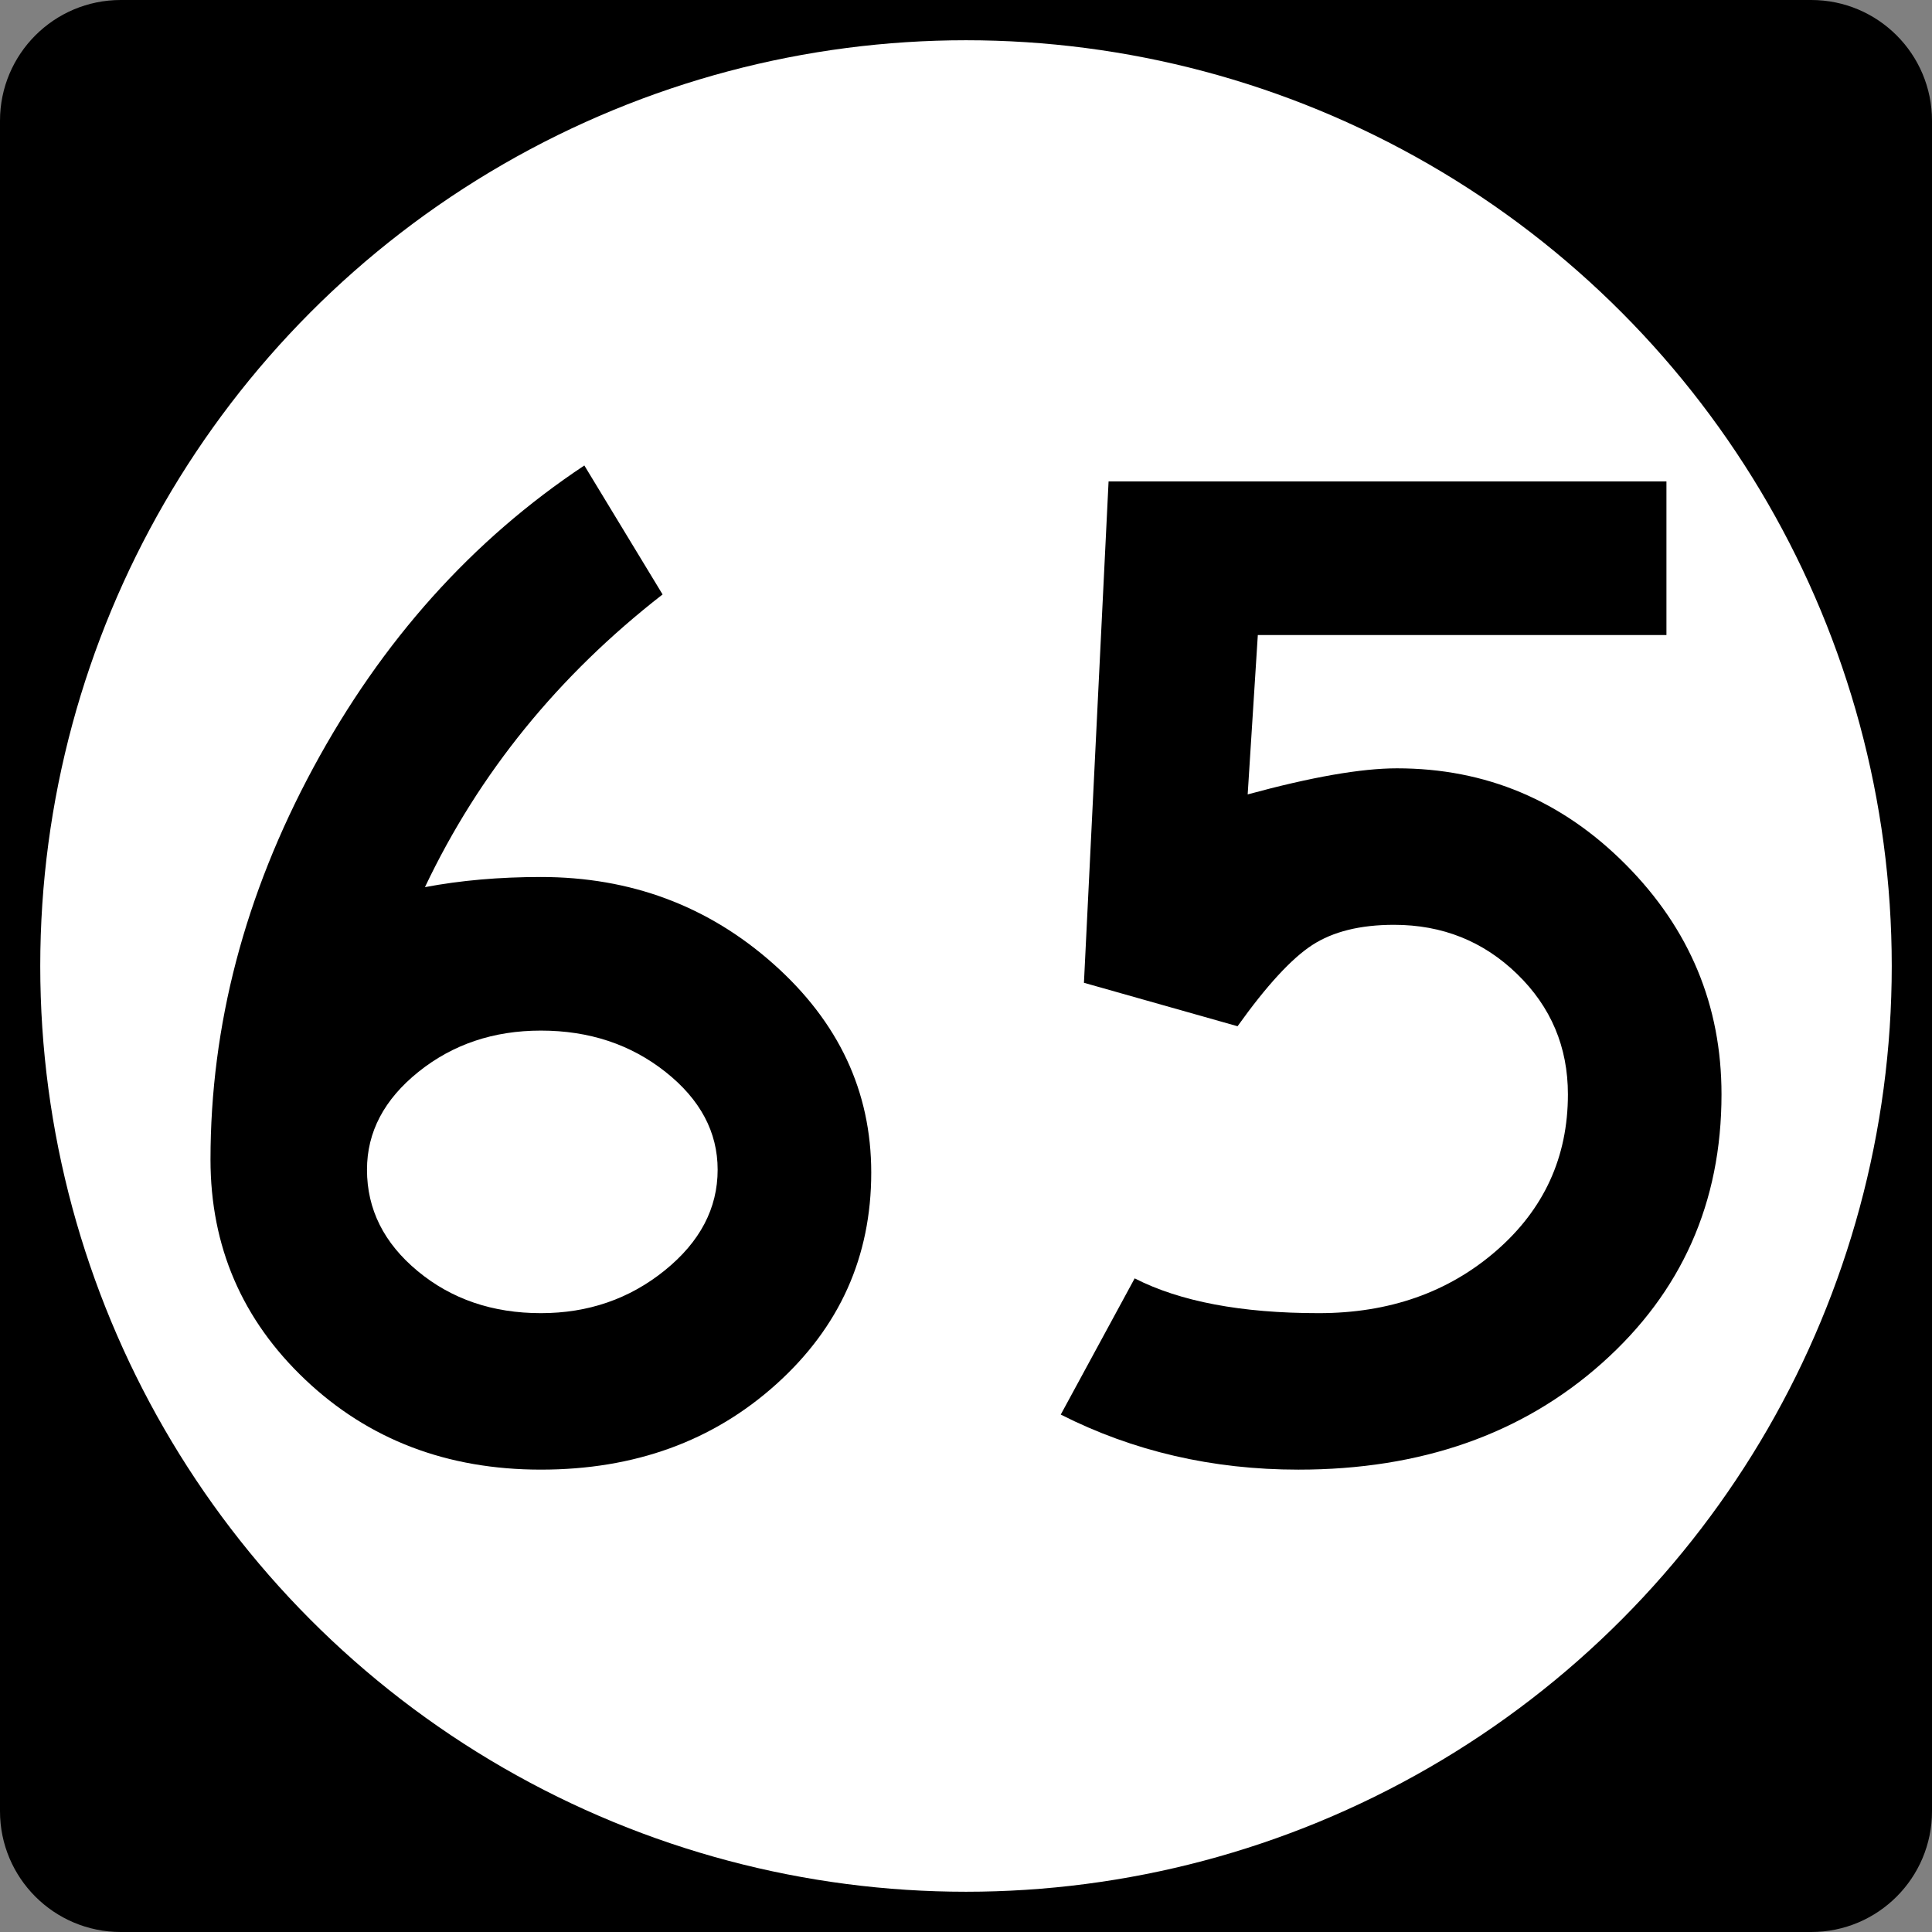
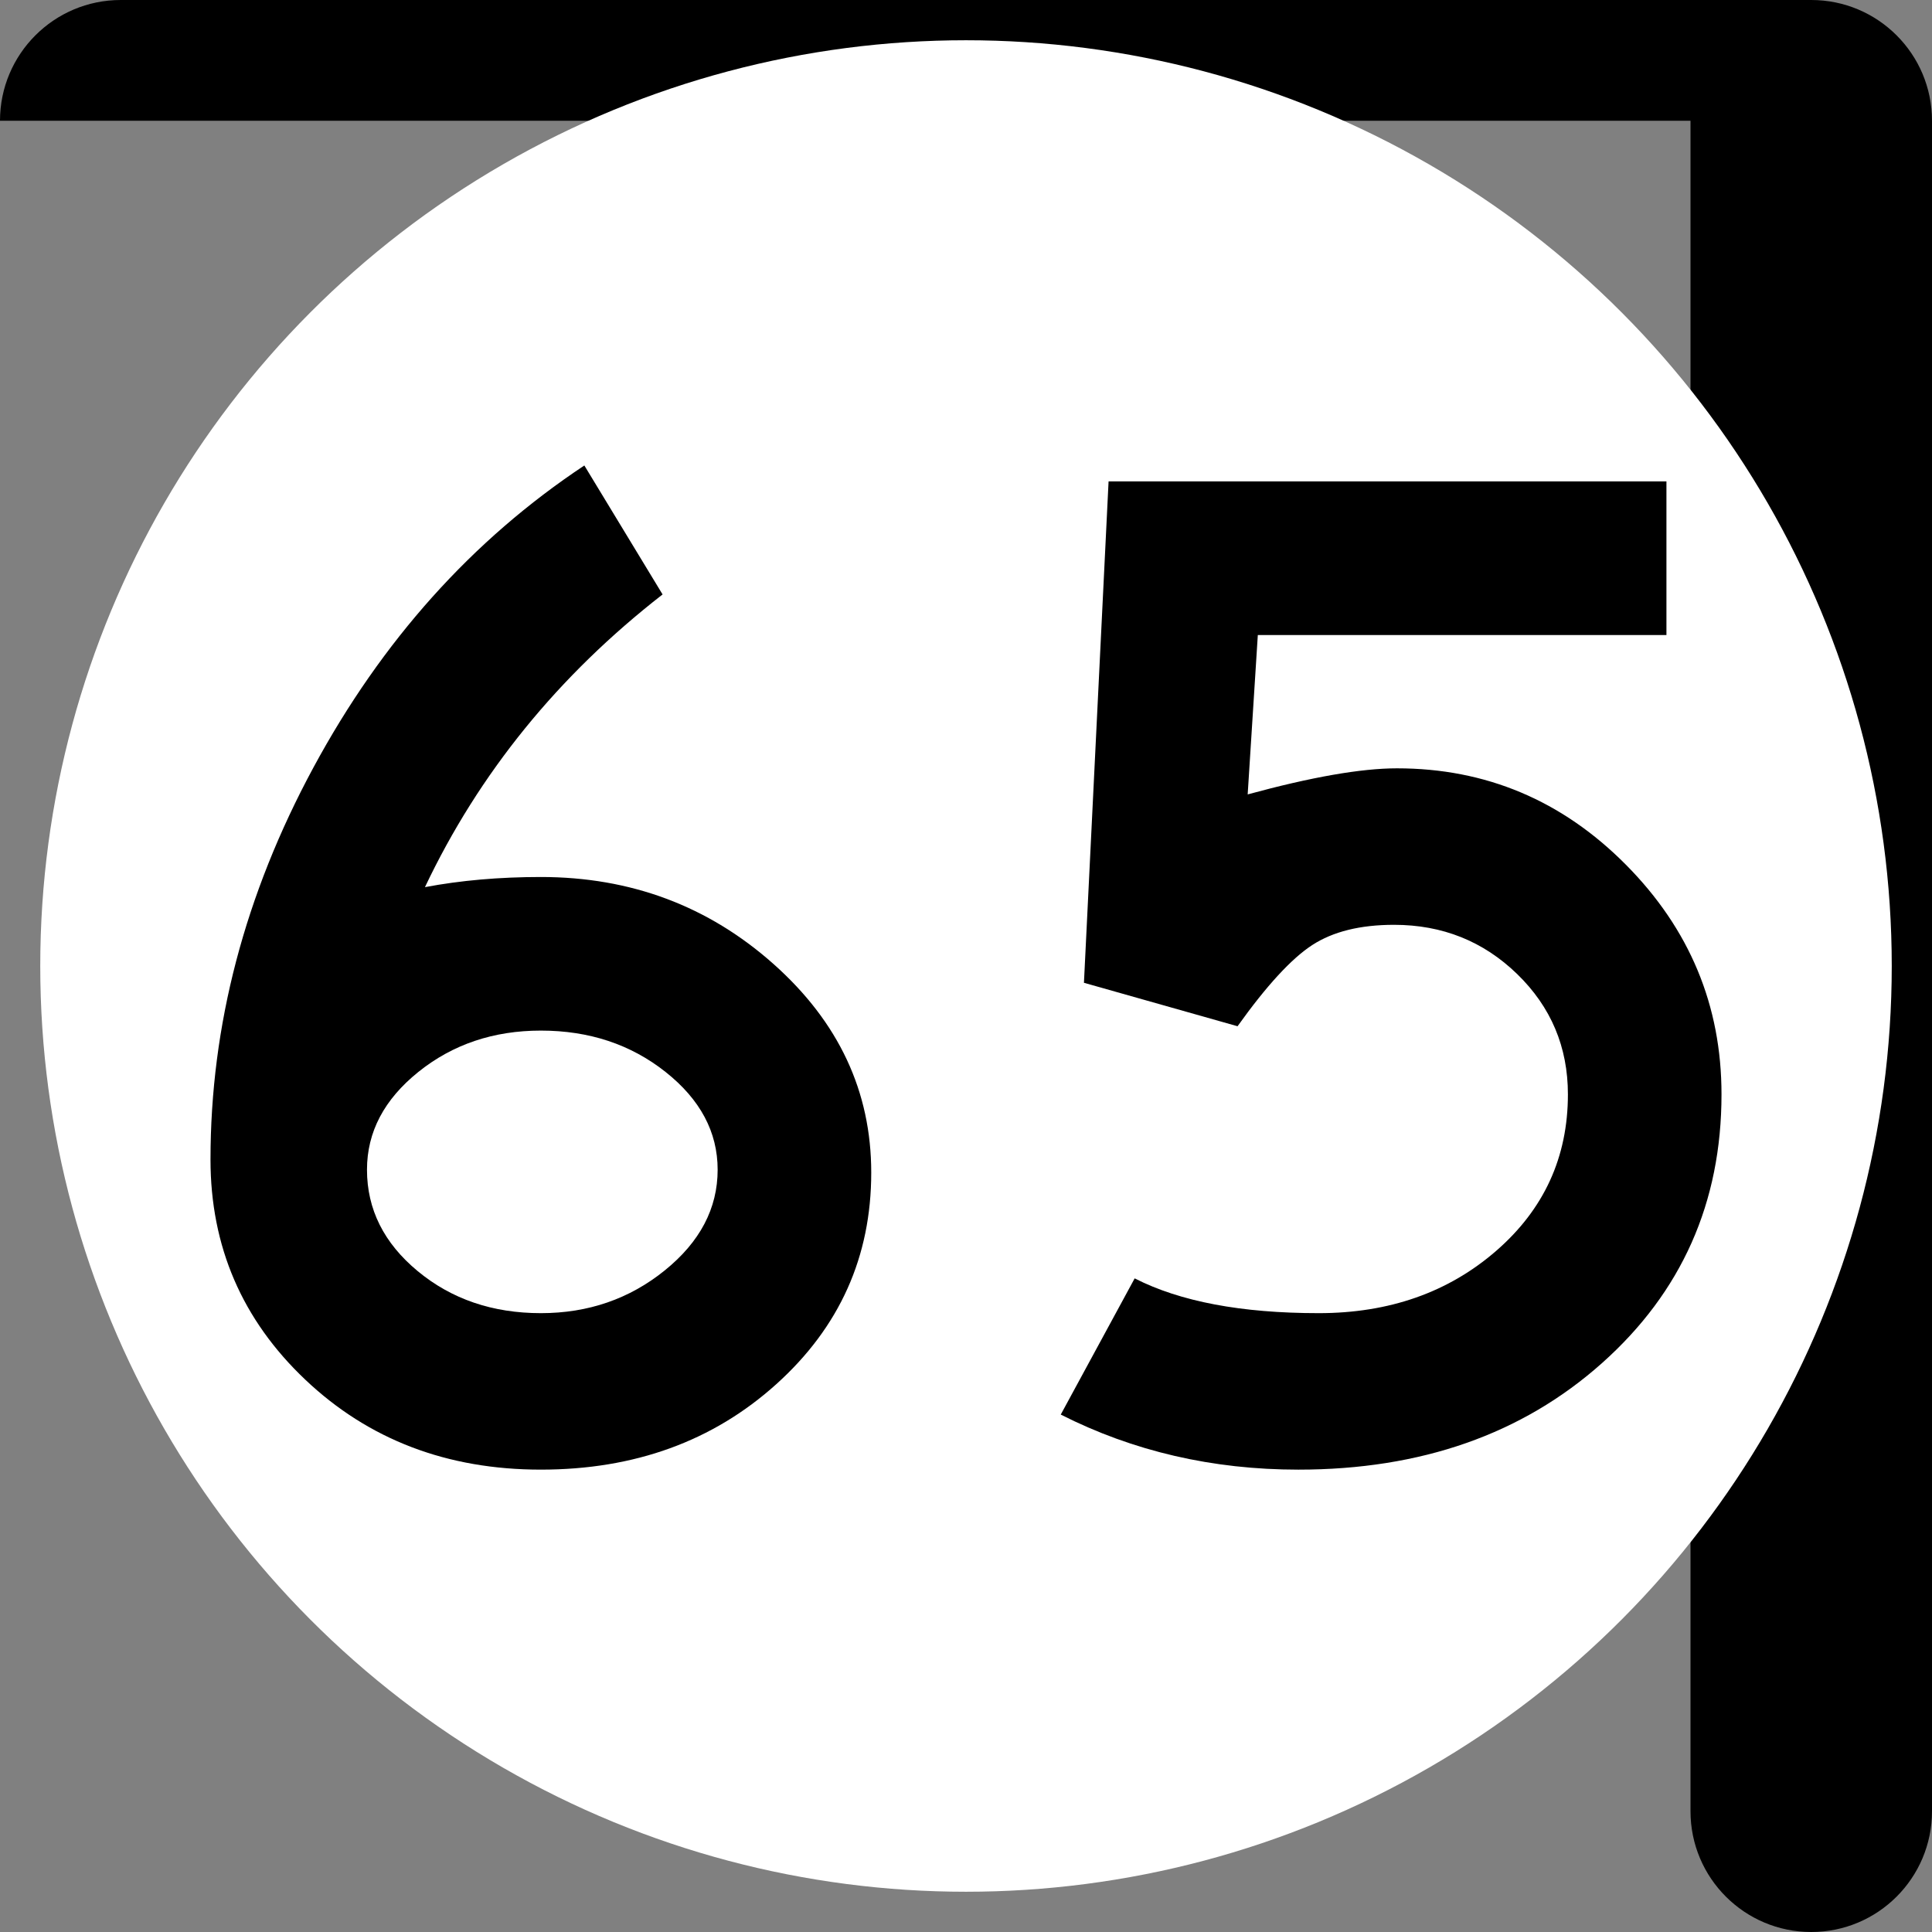
<svg xmlns="http://www.w3.org/2000/svg" version="1.1" id="Layer_1" width="192" height="192" viewBox="0 0 192 192" overflow="visible" enable-background="new 0 0 192 192" xml:space="preserve">
  <rect x="0" y="0" width="192" height="192" fill="#808080" stroke="none" />
  <g>
-     <path d="M0,12C0,5.373,5.373,0,12,0h168c6.627,0,12,5.373,12,12v168c0,6.627-5.373,12-12,12H12   c-6.627,0-12-5.373-12-12V12L0,12z" />
-     <path d="M96,96" />
+     <path d="M0,12C0,5.373,5.373,0,12,0h168c6.627,0,12,5.373,12,12v168c0,6.627-5.373,12-12,12c-6.627,0-12-5.373-12-12V12L0,12z" />
  </g>
  <g>
    <circle fill="#FFFFFF" cx="96" cy="96" r="92" />
    <path fill="#FFFFFF" d="M96,96" />
  </g>
  <g>
    <path fill-rule="evenodd" clip-rule="evenodd" d="M86.583,116.531c0,8.352-3.144,15.359-9.432,21.023   c-6.288,5.664-14.088,8.496-23.4,8.496s-17.112-2.976-23.4-8.928   c-6.288-5.951-9.432-13.248-9.432-21.888c0-13.345,3.408-26.328,10.224-38.952   s15.792-22.632,26.928-30.024l7.776,12.816   C55.479,67.139,47.607,76.835,42.231,88.163c3.552-0.672,7.392-1.008,11.52-1.008   c8.928,0,16.632,2.88,23.112,8.64C83.343,101.555,86.583,108.467,86.583,116.531z    M71.319,116.243c0-3.743-1.729-6.983-5.185-9.72   c-3.456-2.736-7.584-4.104-12.384-4.104c-4.704,0-8.76,1.367-12.168,4.104   S36.471,112.5,36.471,116.243c0,3.937,1.68,7.296,5.04,10.08   C44.871,129.107,48.951,130.5,53.751,130.5c4.704,0,8.808-1.416,12.312-4.248   S71.319,120.084,71.319,116.243z" />
    <path fill-rule="evenodd" clip-rule="evenodd" d="M171.081,108.756   c0,10.752-3.96,19.655-11.88,26.711c-7.92,7.057-17.977,10.584-30.168,10.584   c-8.544,0-16.416-1.824-23.616-5.472l7.345-13.536   C117.273,129.348,123.369,130.5,131.049,130.5c7.008,0,12.889-2.064,17.641-6.193   c4.752-4.127,7.127-9.312,7.127-15.551c0-4.705-1.68-8.688-5.039-11.953   c-3.36-3.264-7.44-4.896-12.24-4.896c-3.36,0-6.072,0.672-8.137,2.016   c-2.063,1.344-4.535,4.032-7.415,8.064l-15.265-4.319l2.448-49.825h55.44v15.264   h-40.608l-1.008,15.84c6.336-1.728,11.28-2.592,14.832-2.592   c8.832,0,16.416,3.192,22.752,9.576C167.913,92.315,171.081,99.924,171.081,108.756z" />
  </g>
</svg>